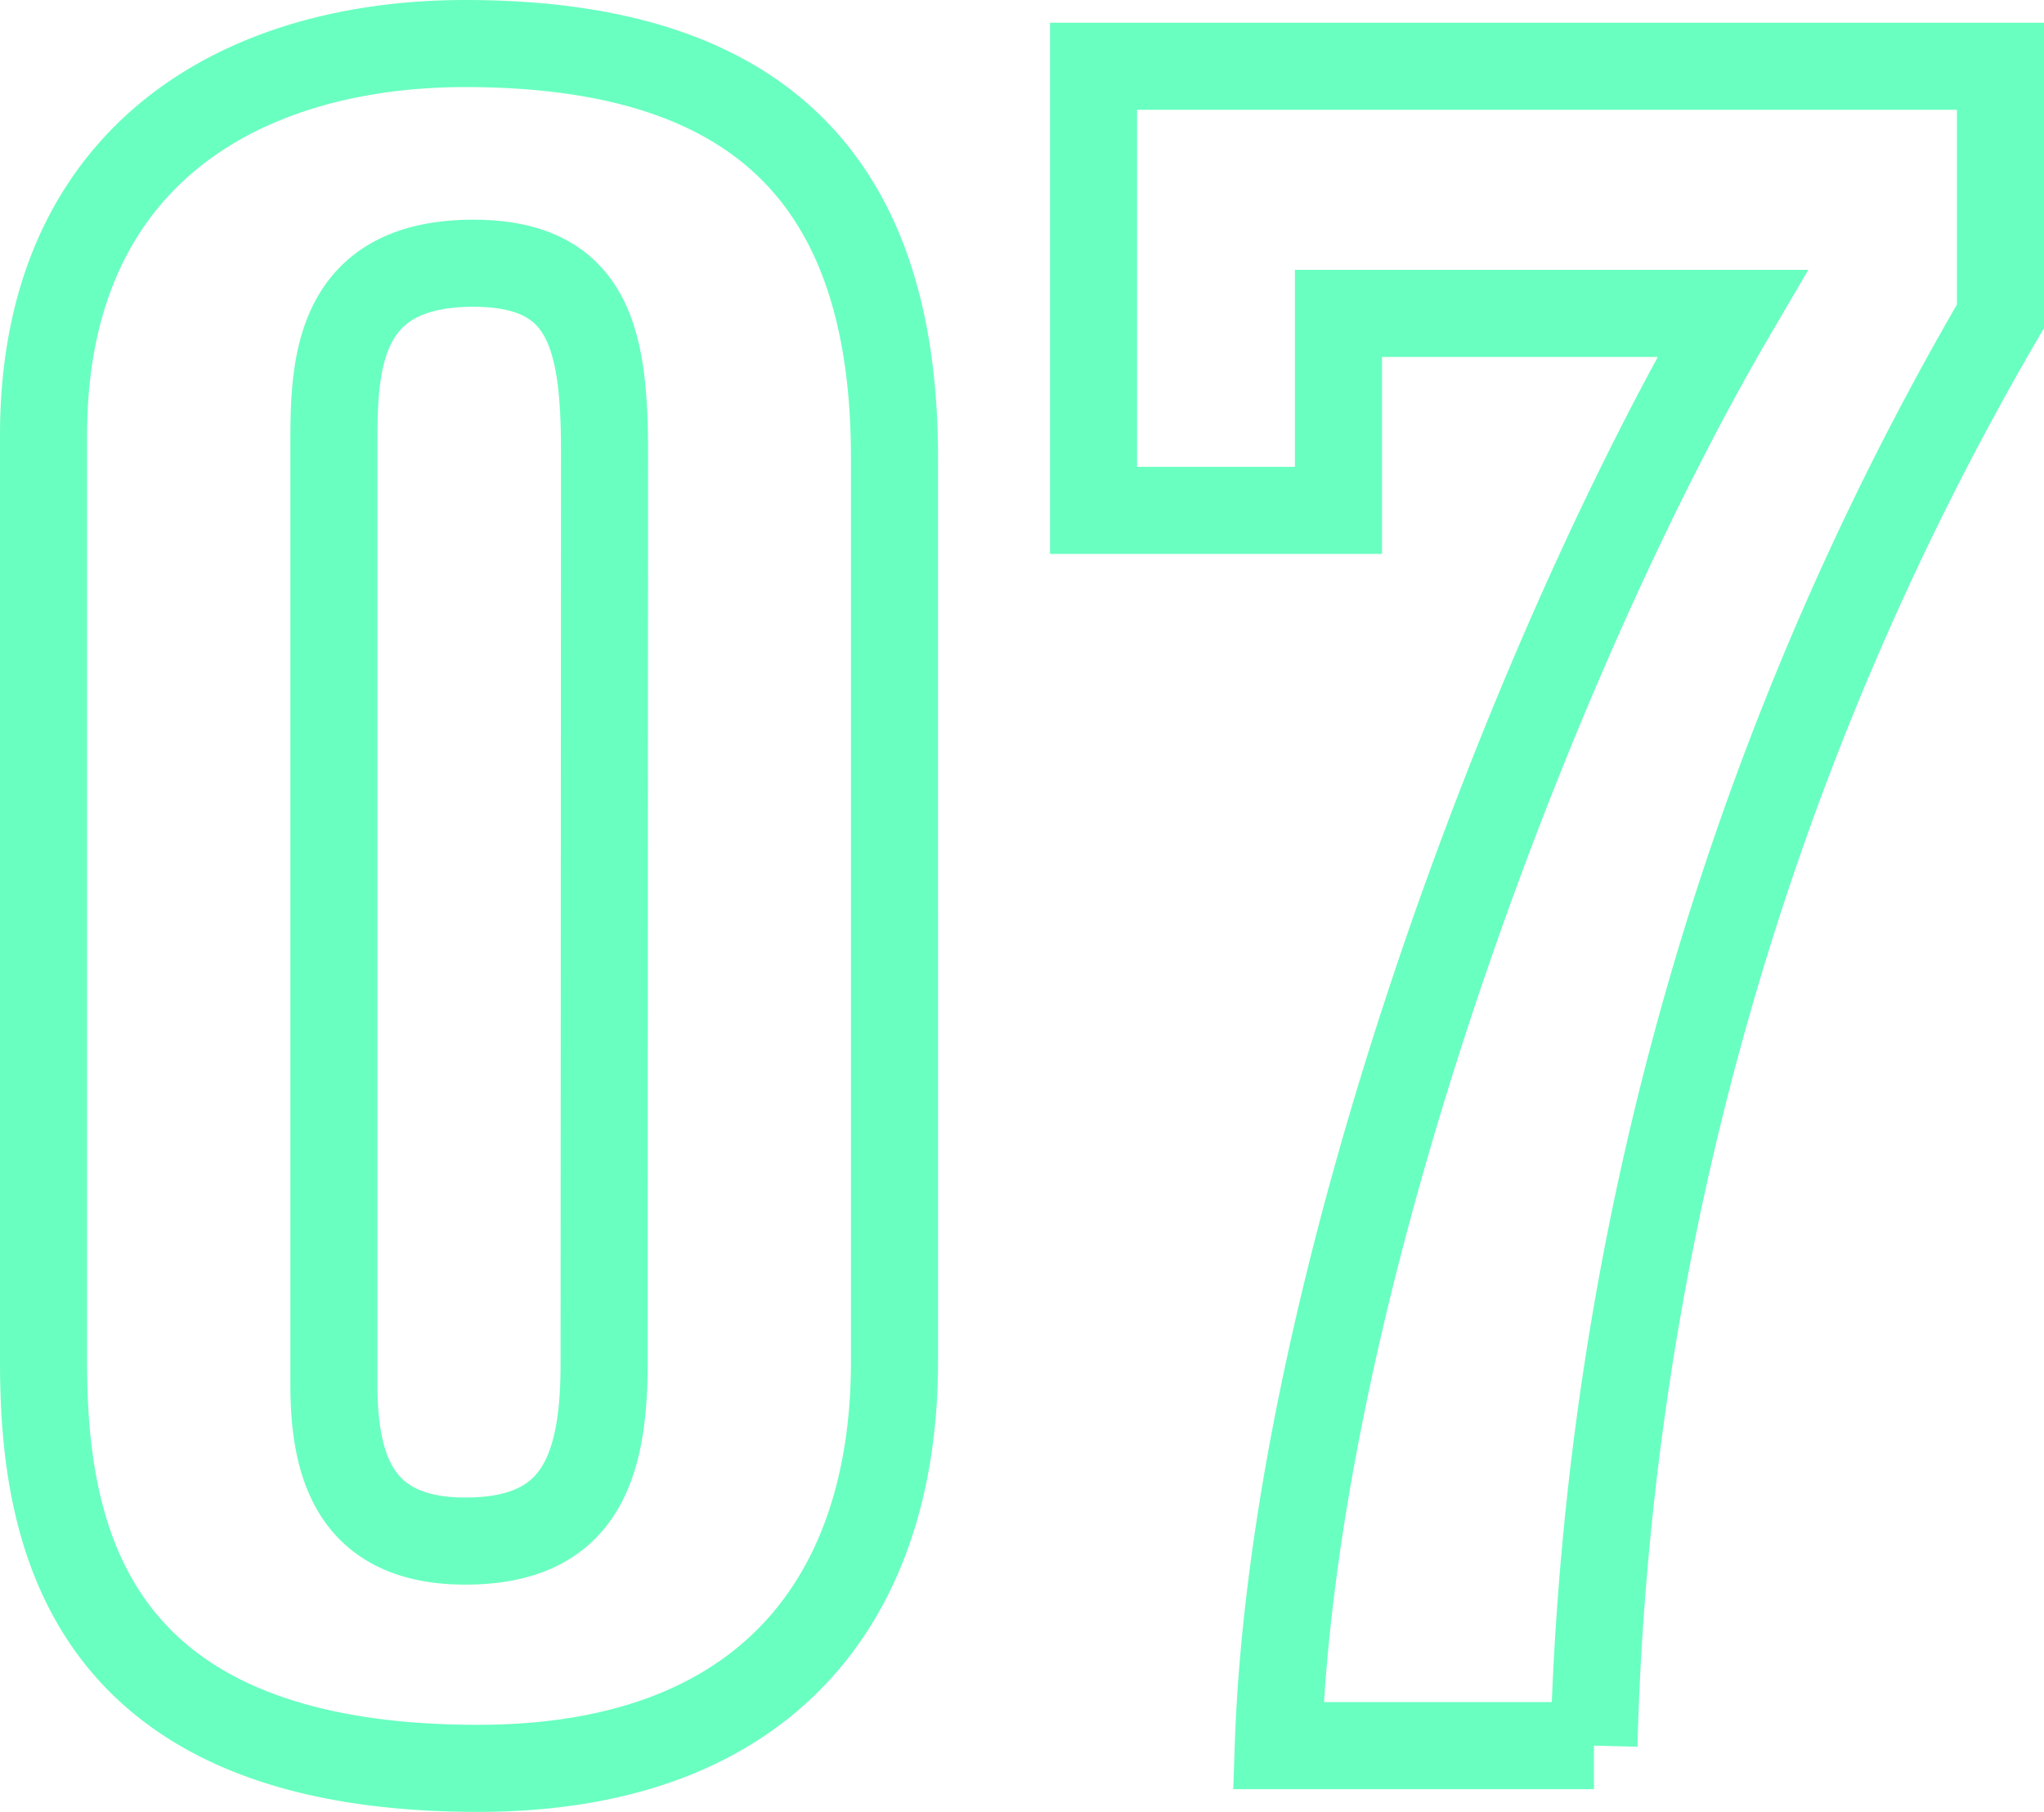
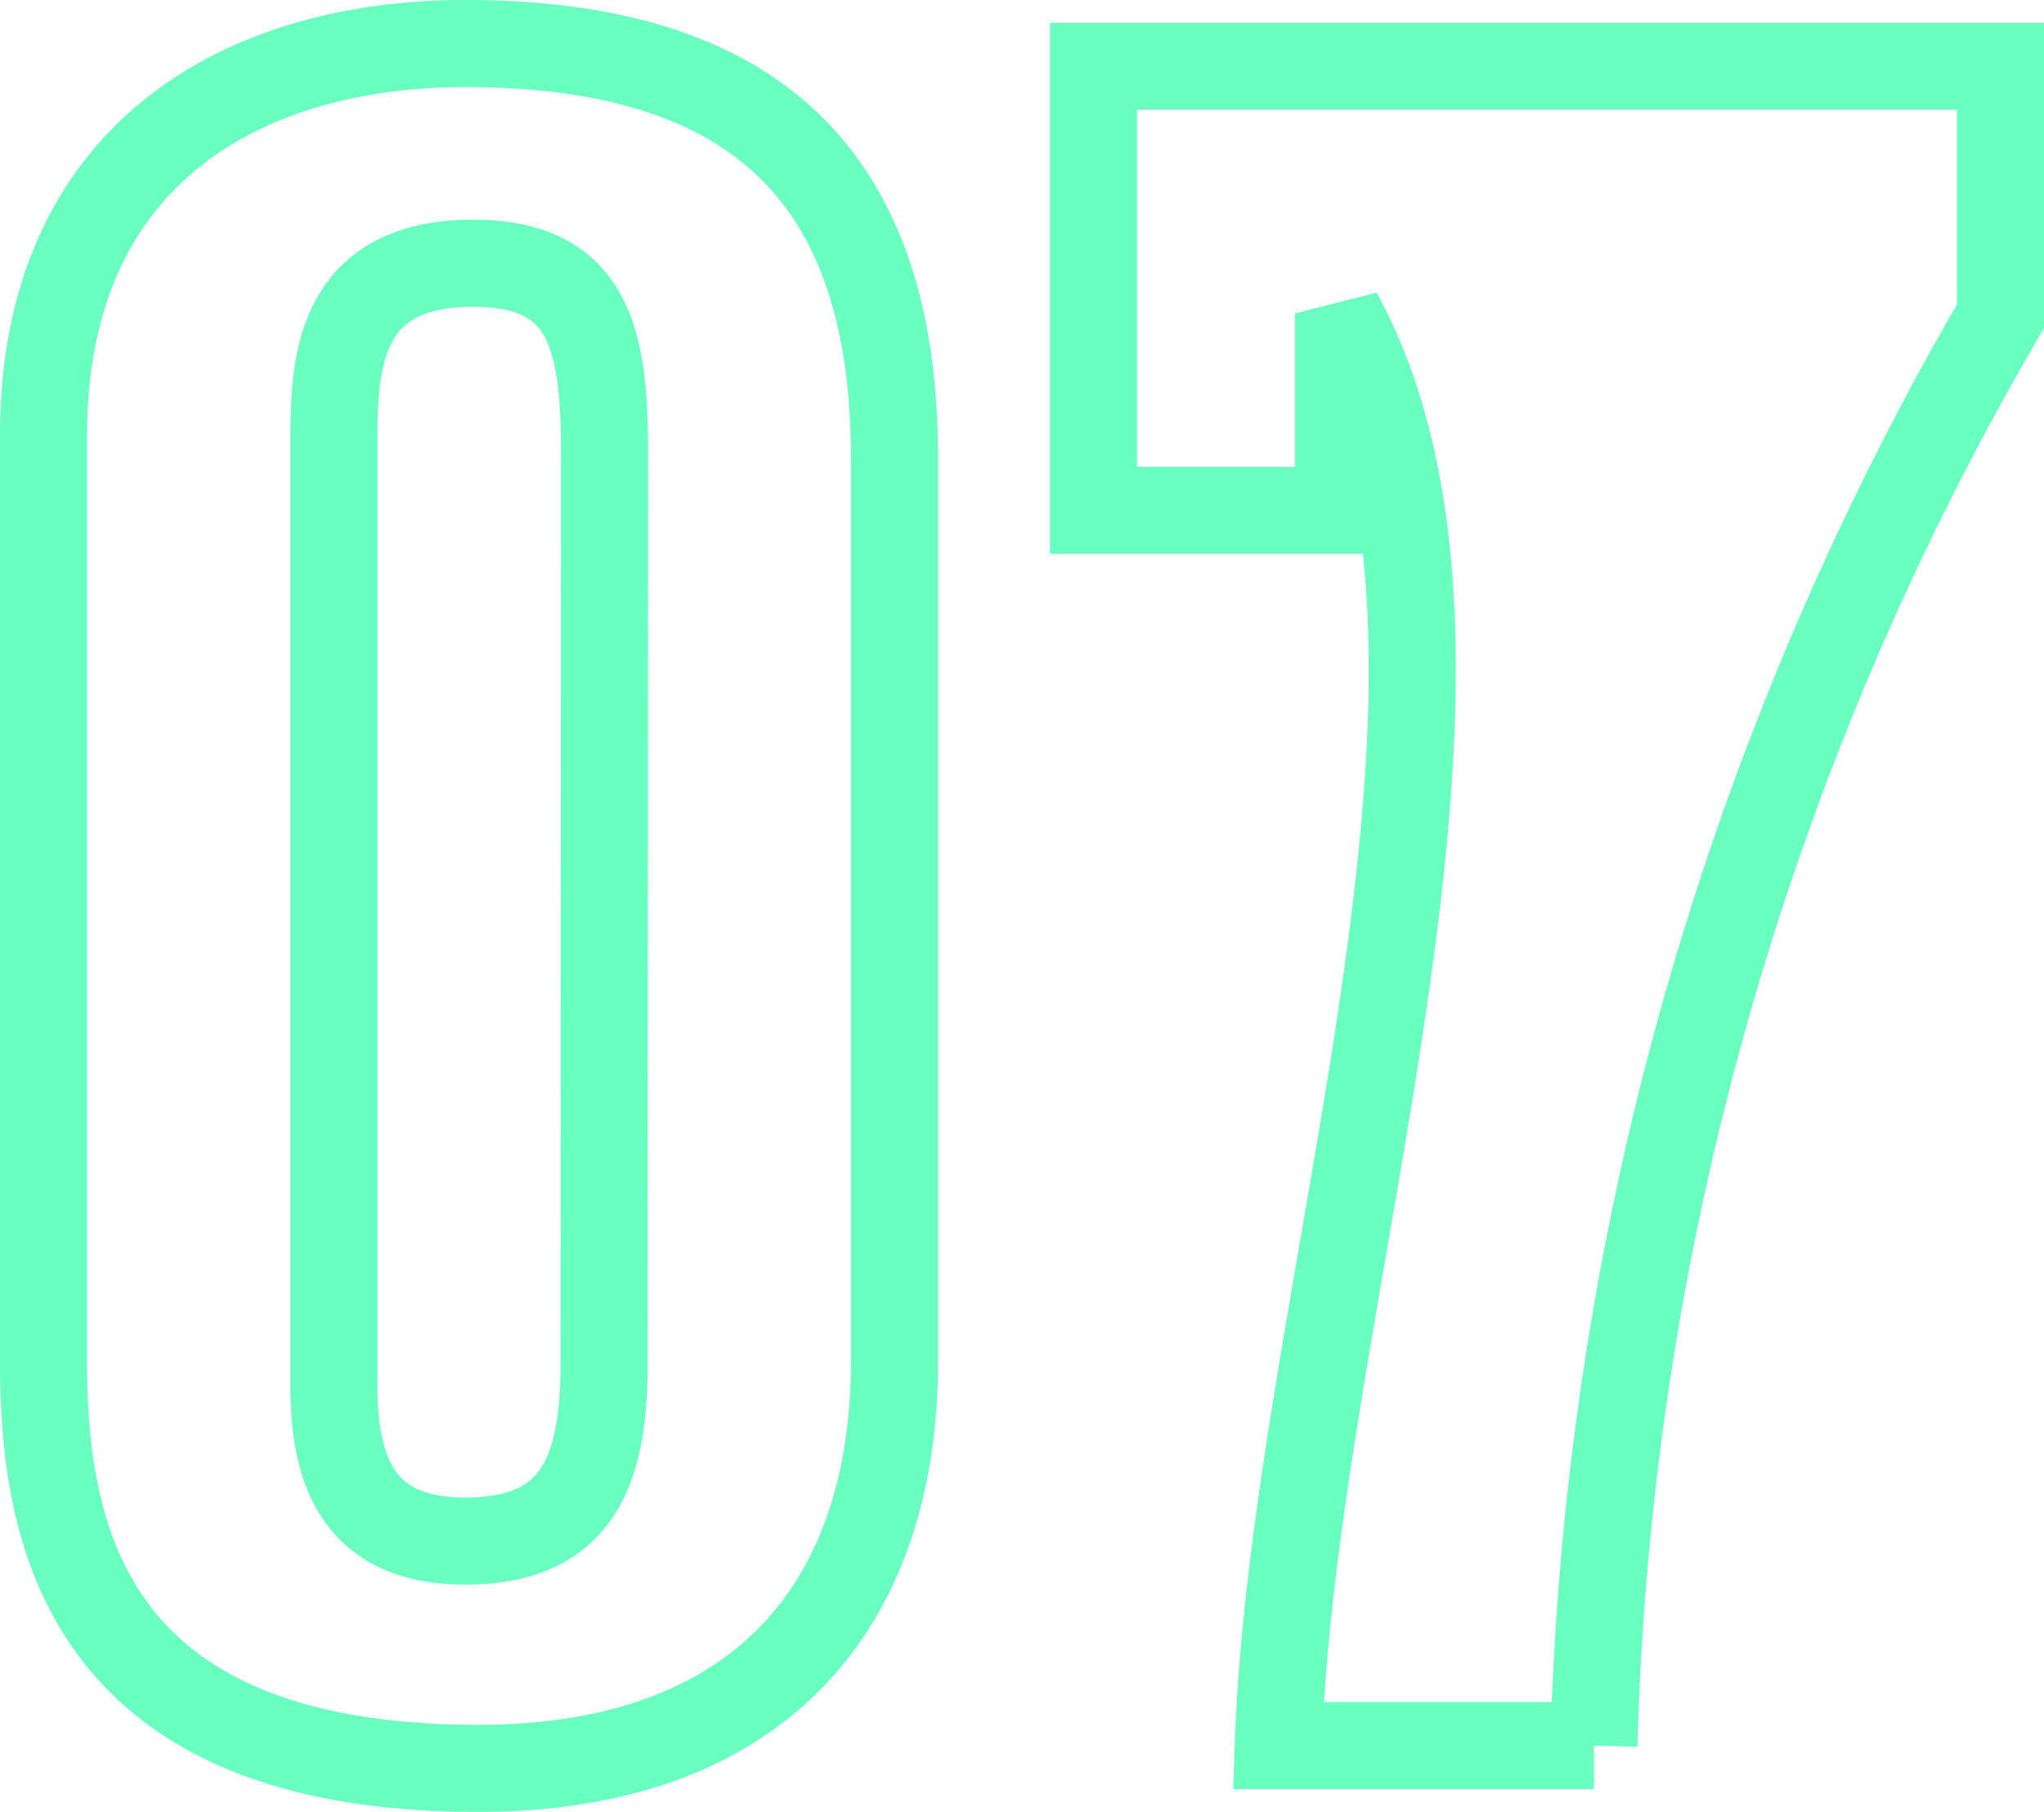
<svg xmlns="http://www.w3.org/2000/svg" width="23.475" height="20.807" viewBox="0 0 23.475 20.807">
-   <path id="_07" data-name="07" d="M10.614-14.79c0-3.277-1.653-4.756-4.93-4.756-2.523,0-4.843,1.247-4.843,4.5V-4.408c0,2,.493,4.669,4.988,4.669,3.335,0,4.785-1.972,4.785-4.669ZM7.279-4.379c0,1.247-.319,2.03-1.595,2.03s-1.508-.87-1.508-1.8V-14.993c0-.9.058-2.03,1.6-2.03,1.334,0,1.508.87,1.508,2.175ZM12.9-19.285v5.1h2.813v-2.262h4.524C17.893-12.441,15.2-5.249,15.022,0h3.625a34.36,34.36,0,0,1,4.669-16.414v-2.871Z" transform="translate(-0.341 20.046)" fill="none" stroke="#69ffc0" stroke-linecap="round" stroke-width="1" />
+   <path id="_07" data-name="07" d="M10.614-14.79c0-3.277-1.653-4.756-4.93-4.756-2.523,0-4.843,1.247-4.843,4.5V-4.408c0,2,.493,4.669,4.988,4.669,3.335,0,4.785-1.972,4.785-4.669ZM7.279-4.379c0,1.247-.319,2.03-1.595,2.03s-1.508-.87-1.508-1.8V-14.993c0-.9.058-2.03,1.6-2.03,1.334,0,1.508.87,1.508,2.175ZM12.9-19.285v5.1h2.813v-2.262C17.893-12.441,15.2-5.249,15.022,0h3.625a34.36,34.36,0,0,1,4.669-16.414v-2.871Z" transform="translate(-0.341 20.046)" fill="none" stroke="#69ffc0" stroke-linecap="round" stroke-width="1" />
</svg>